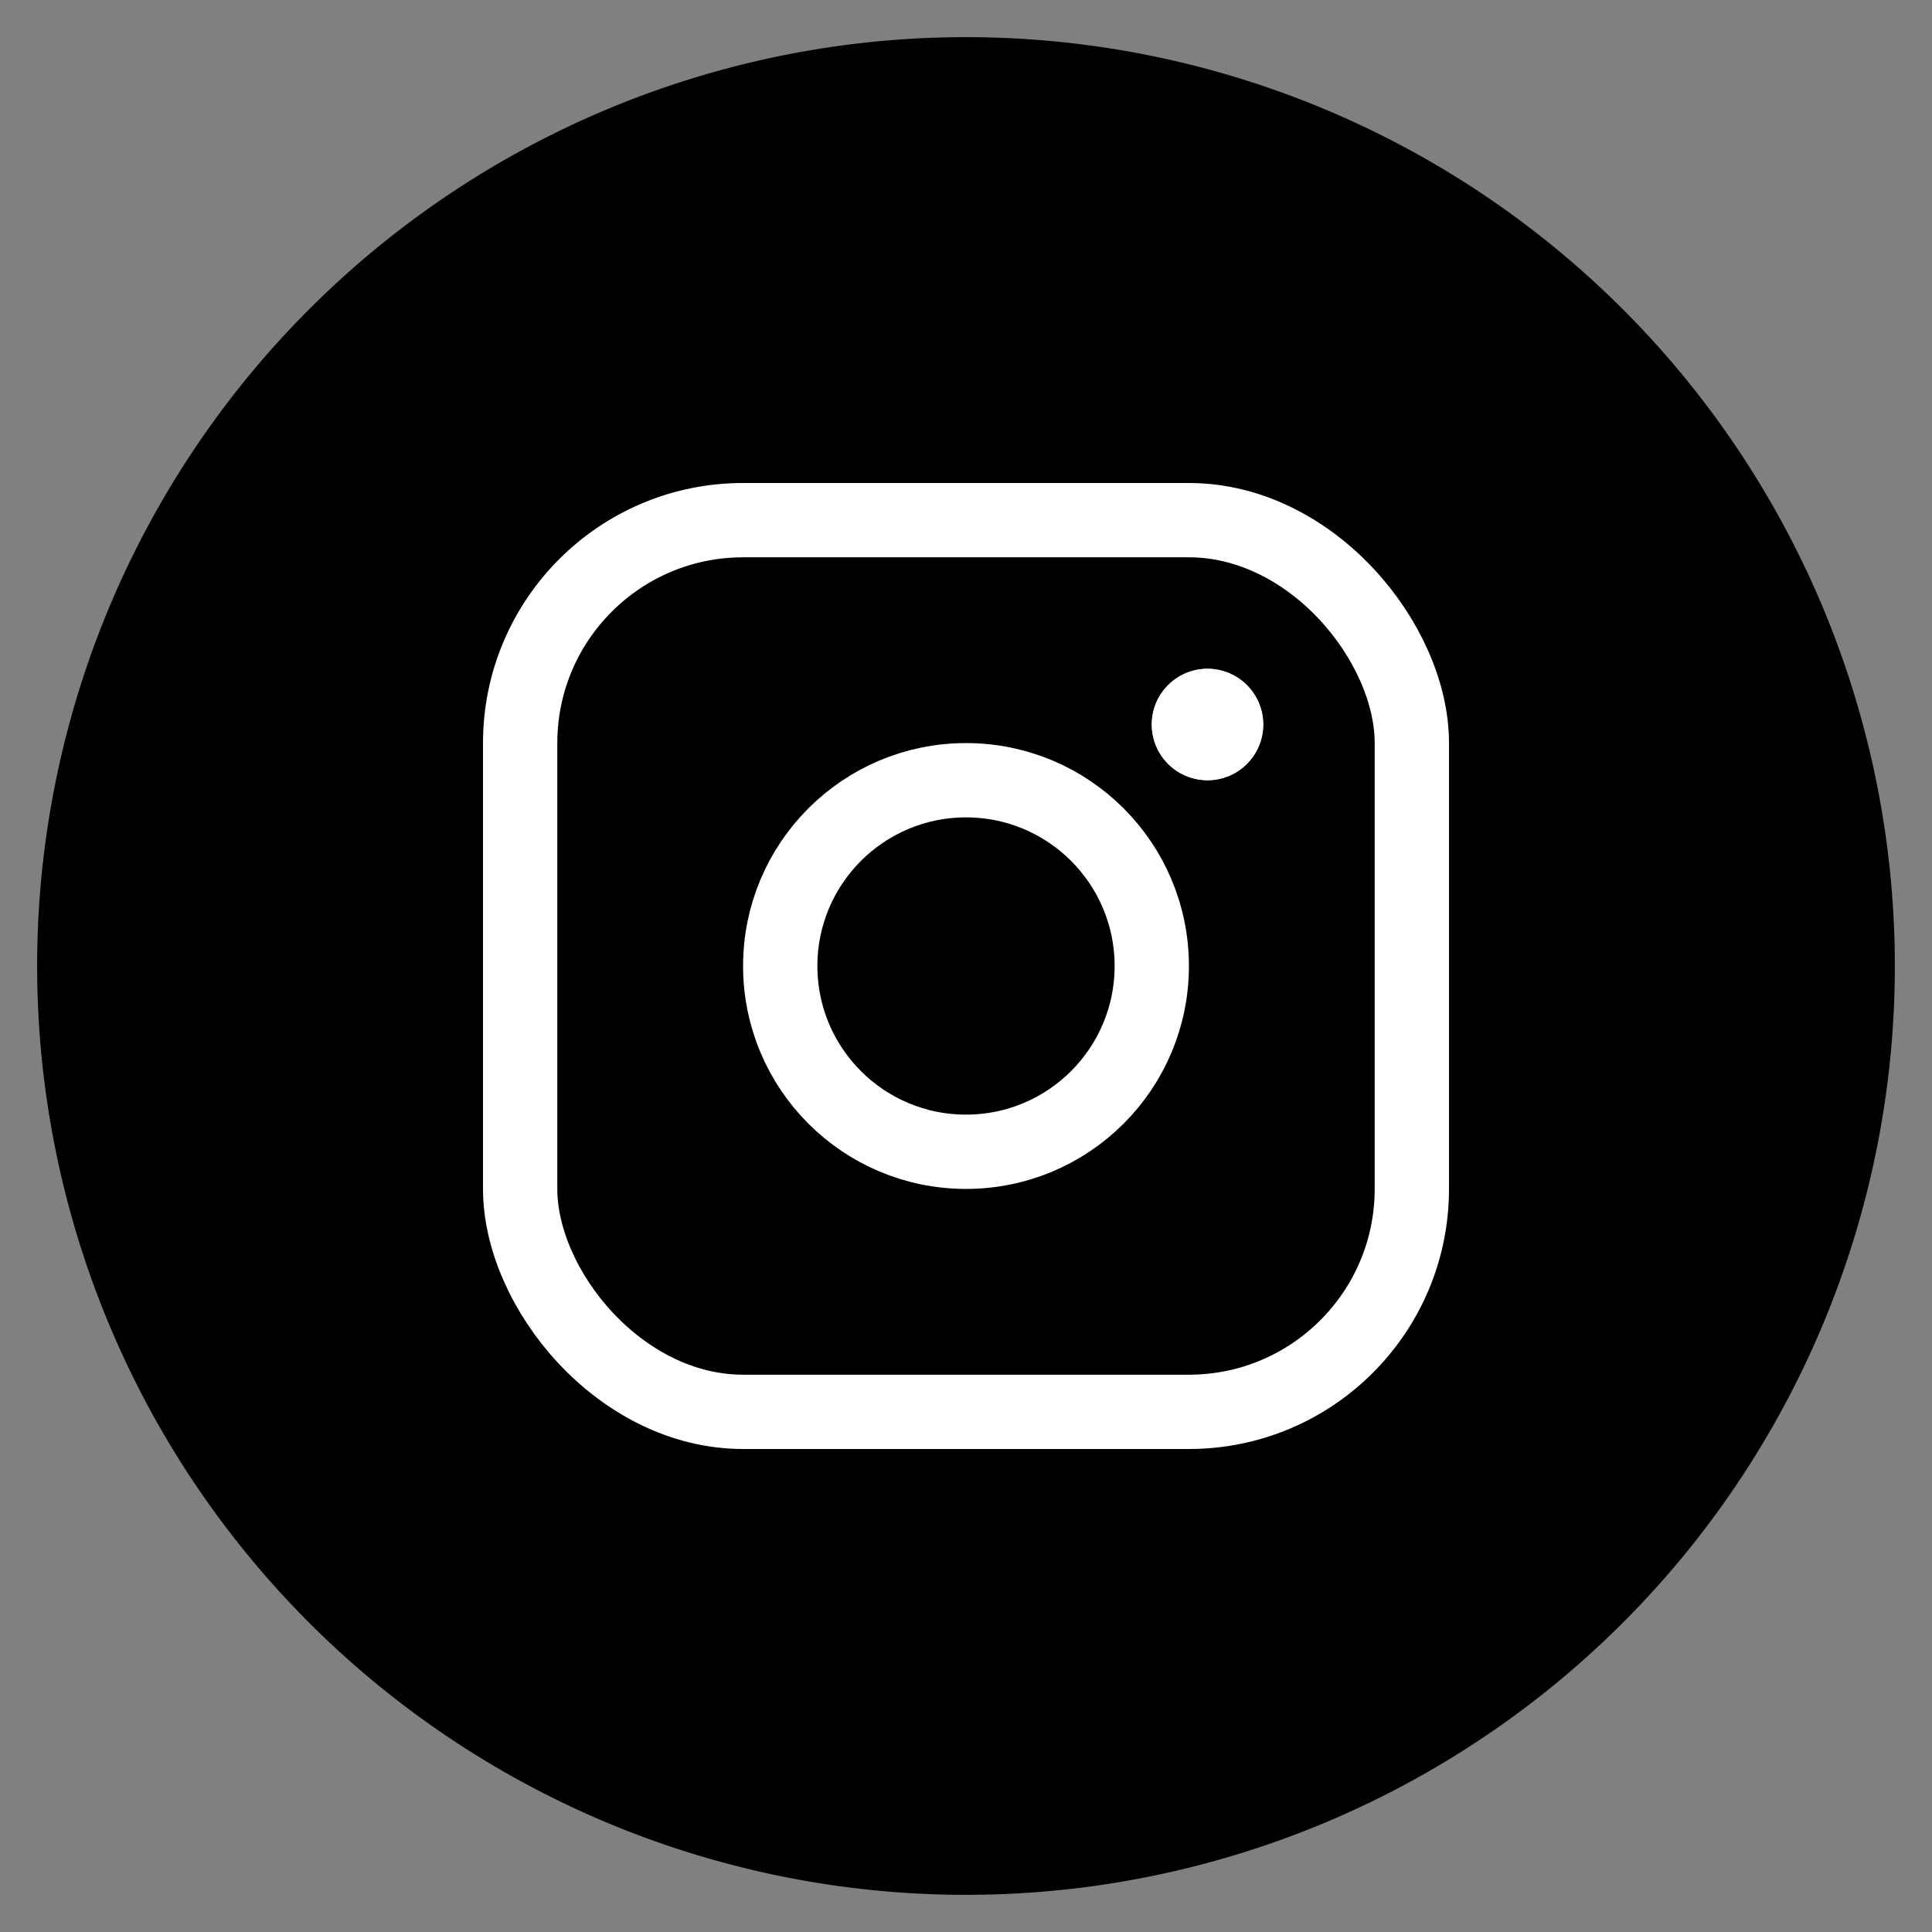
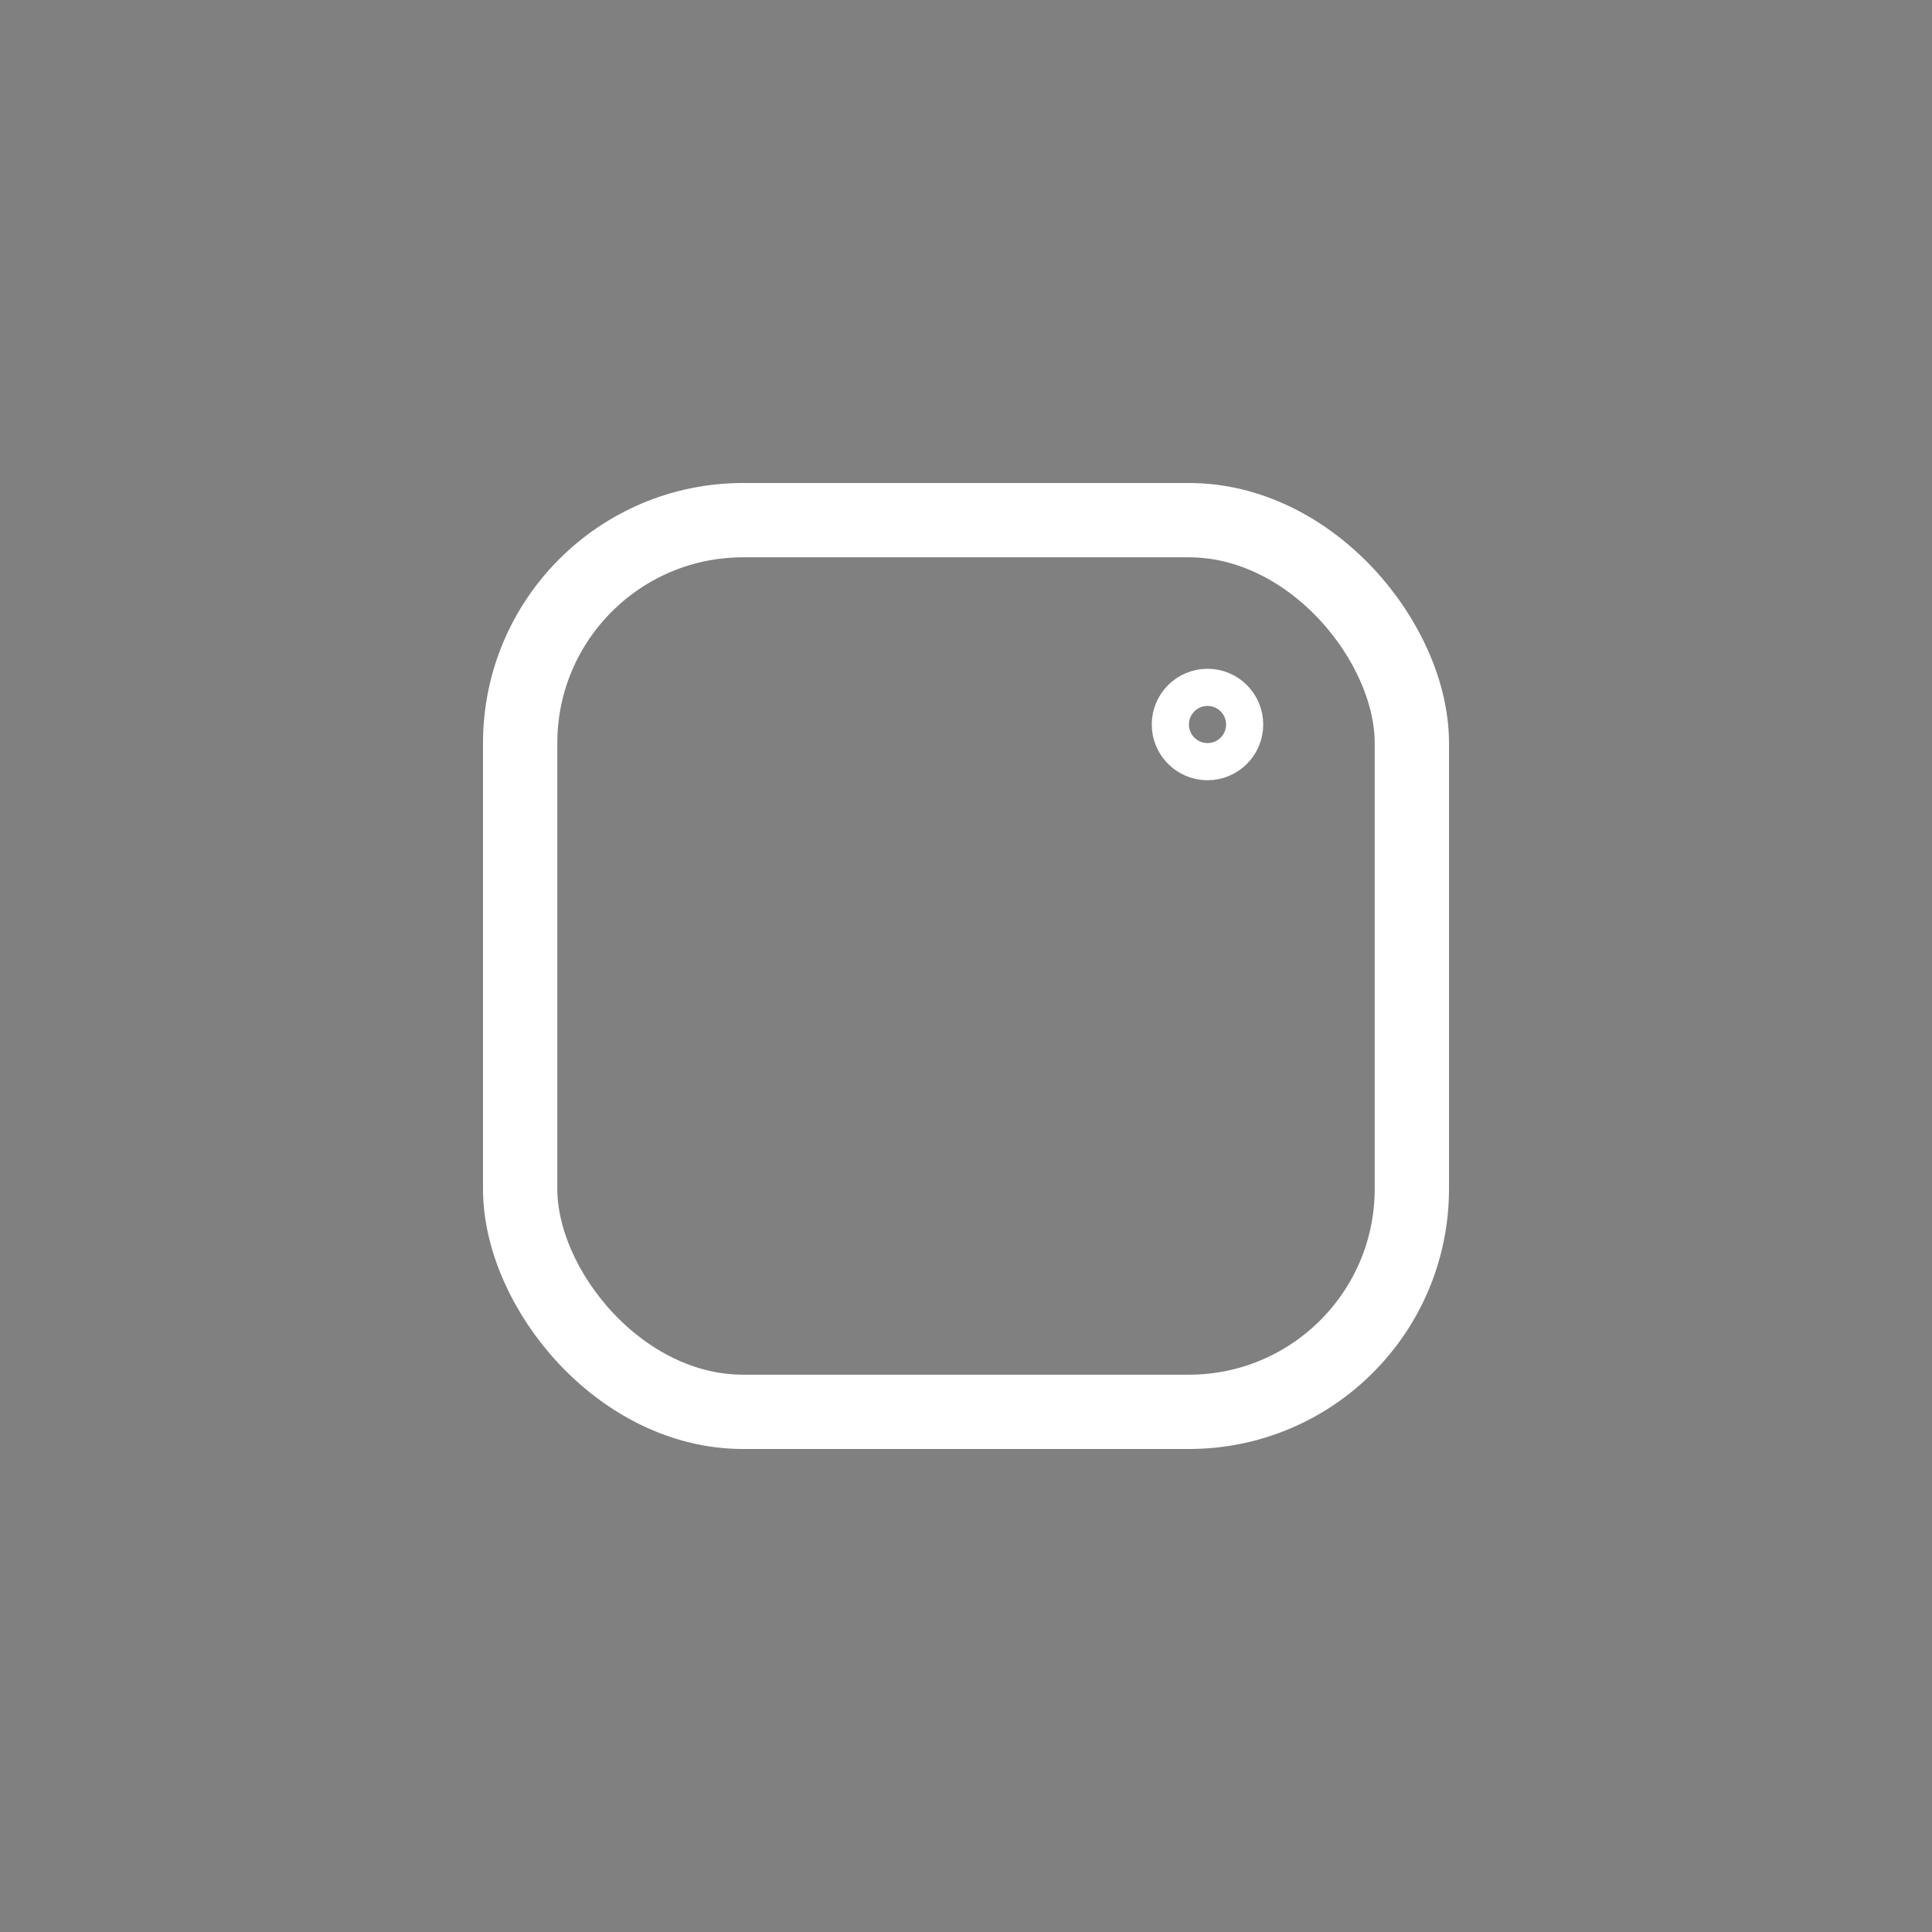
<svg xmlns="http://www.w3.org/2000/svg" width="52" height="52" viewBox="0 0 52 52">
  <rect x="0" y="0" width="52" height="52" fill="#808080" stroke="none" />
  <defs>
    <clipPath id="clip-share-Instagram_1">
      <rect width="52" height="52" />
    </clipPath>
  </defs>
  <g id="share-Instagram_1" data-name="share-Instagram – 1" clip-path="url(#clip-share-Instagram_1)">
    <rect width="52" height="52" fill="rgba(216,216,216,0)" />
-     <path id="Pfad_260" data-name="Pfad 260" d="M25,0A25,25,0,1,1,0,25,25,25,0,0,1,25,0Z" transform="translate(1 1)" />
    <g id="Rechteck_283" data-name="Rechteck 283" transform="translate(13 13)" fill="none" stroke="#fff" stroke-width="2">
      <rect width="26" height="26" rx="7" stroke="none" />
      <rect x="1" y="1" width="24" height="24" rx="6" fill="none" />
    </g>
    <g id="Ellipse_119" data-name="Ellipse 119" transform="translate(20 20)" fill="none" stroke="#fff" stroke-width="2">
-       <circle cx="6" cy="6" r="6" stroke="none" />
-       <circle cx="6" cy="6" r="5" fill="none" />
-     </g>
+       </g>
    <g id="Ellipse_120" data-name="Ellipse 120" transform="translate(31 18)" fill="#fff" stroke="#fff" stroke-width="1">
-       <circle cx="1.5" cy="1.5" r="1.5" stroke="none" />
      <circle cx="1.5" cy="1.5" r="1" fill="none" />
    </g>
  </g>
</svg>